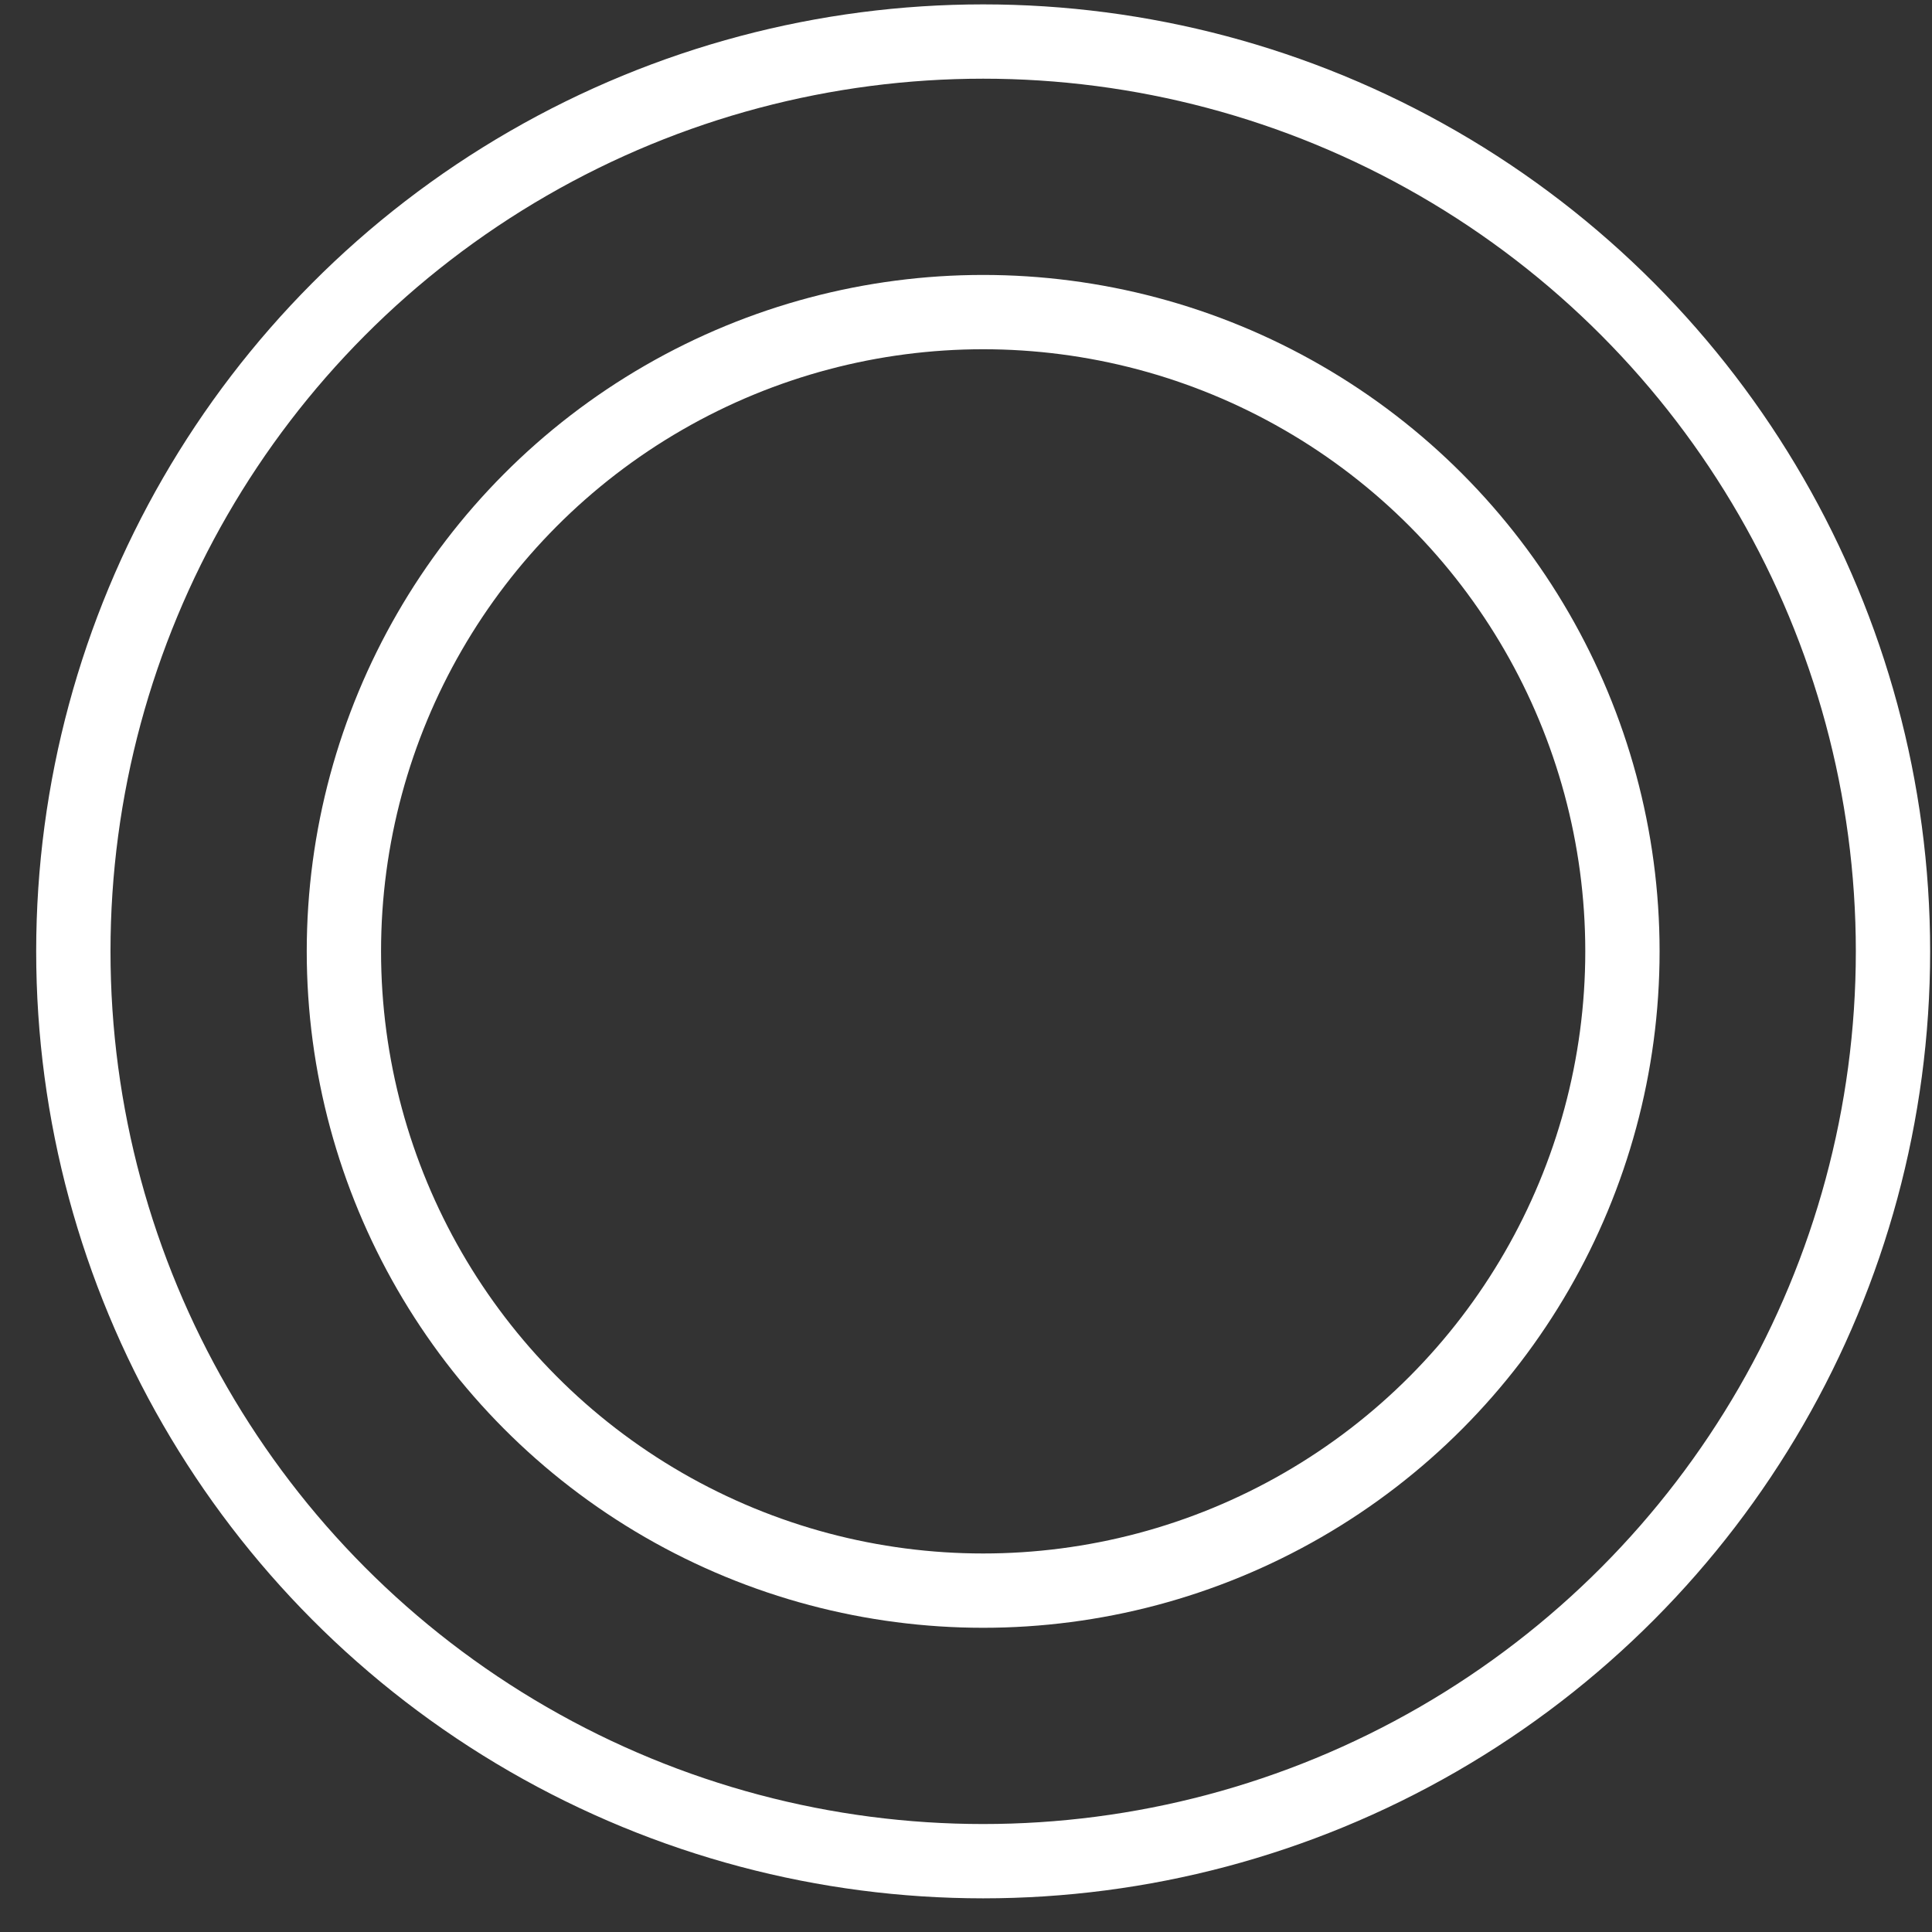
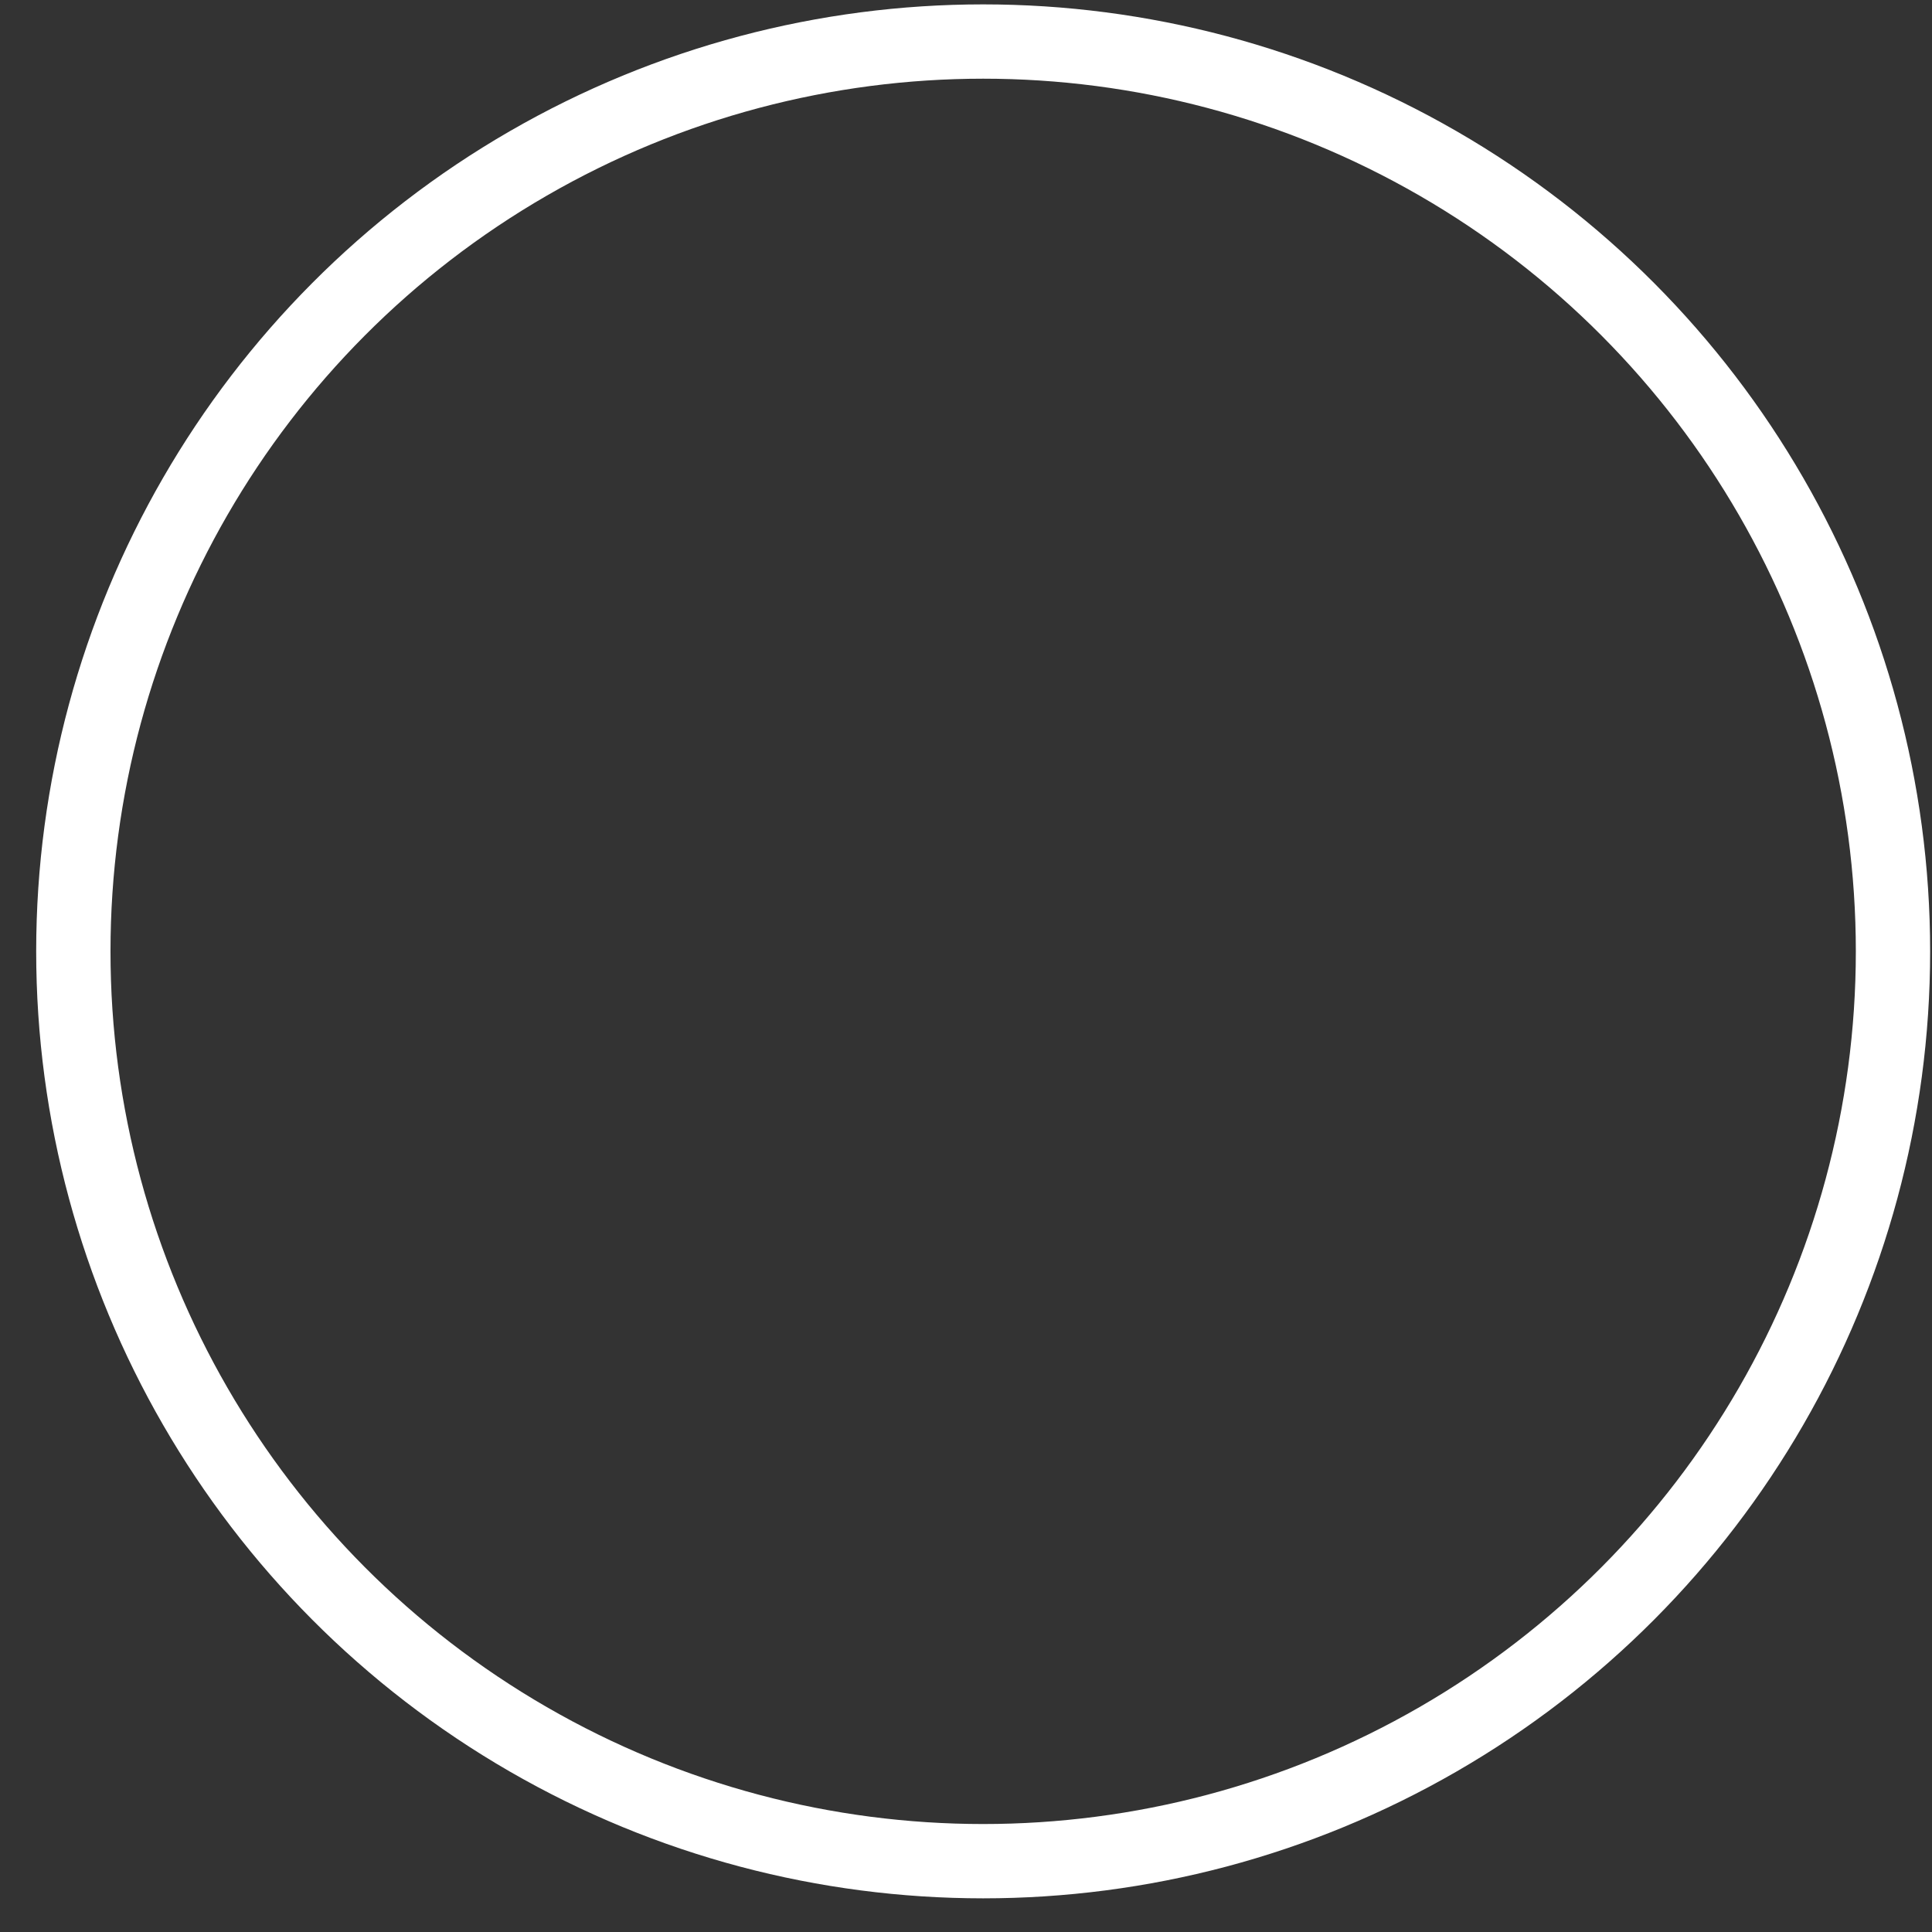
<svg xmlns="http://www.w3.org/2000/svg" width="26" height="26" viewBox="0 0 26 26" fill="none">
  <rect x="0" y="0" width="26" height="26" fill="#333333" stroke="none" />
  <circle cx="13.231" cy="12.803" r="12.244" stroke="white" />
-   <circle cx="13.231" cy="12.803" r="8.603" stroke="white" />
</svg>